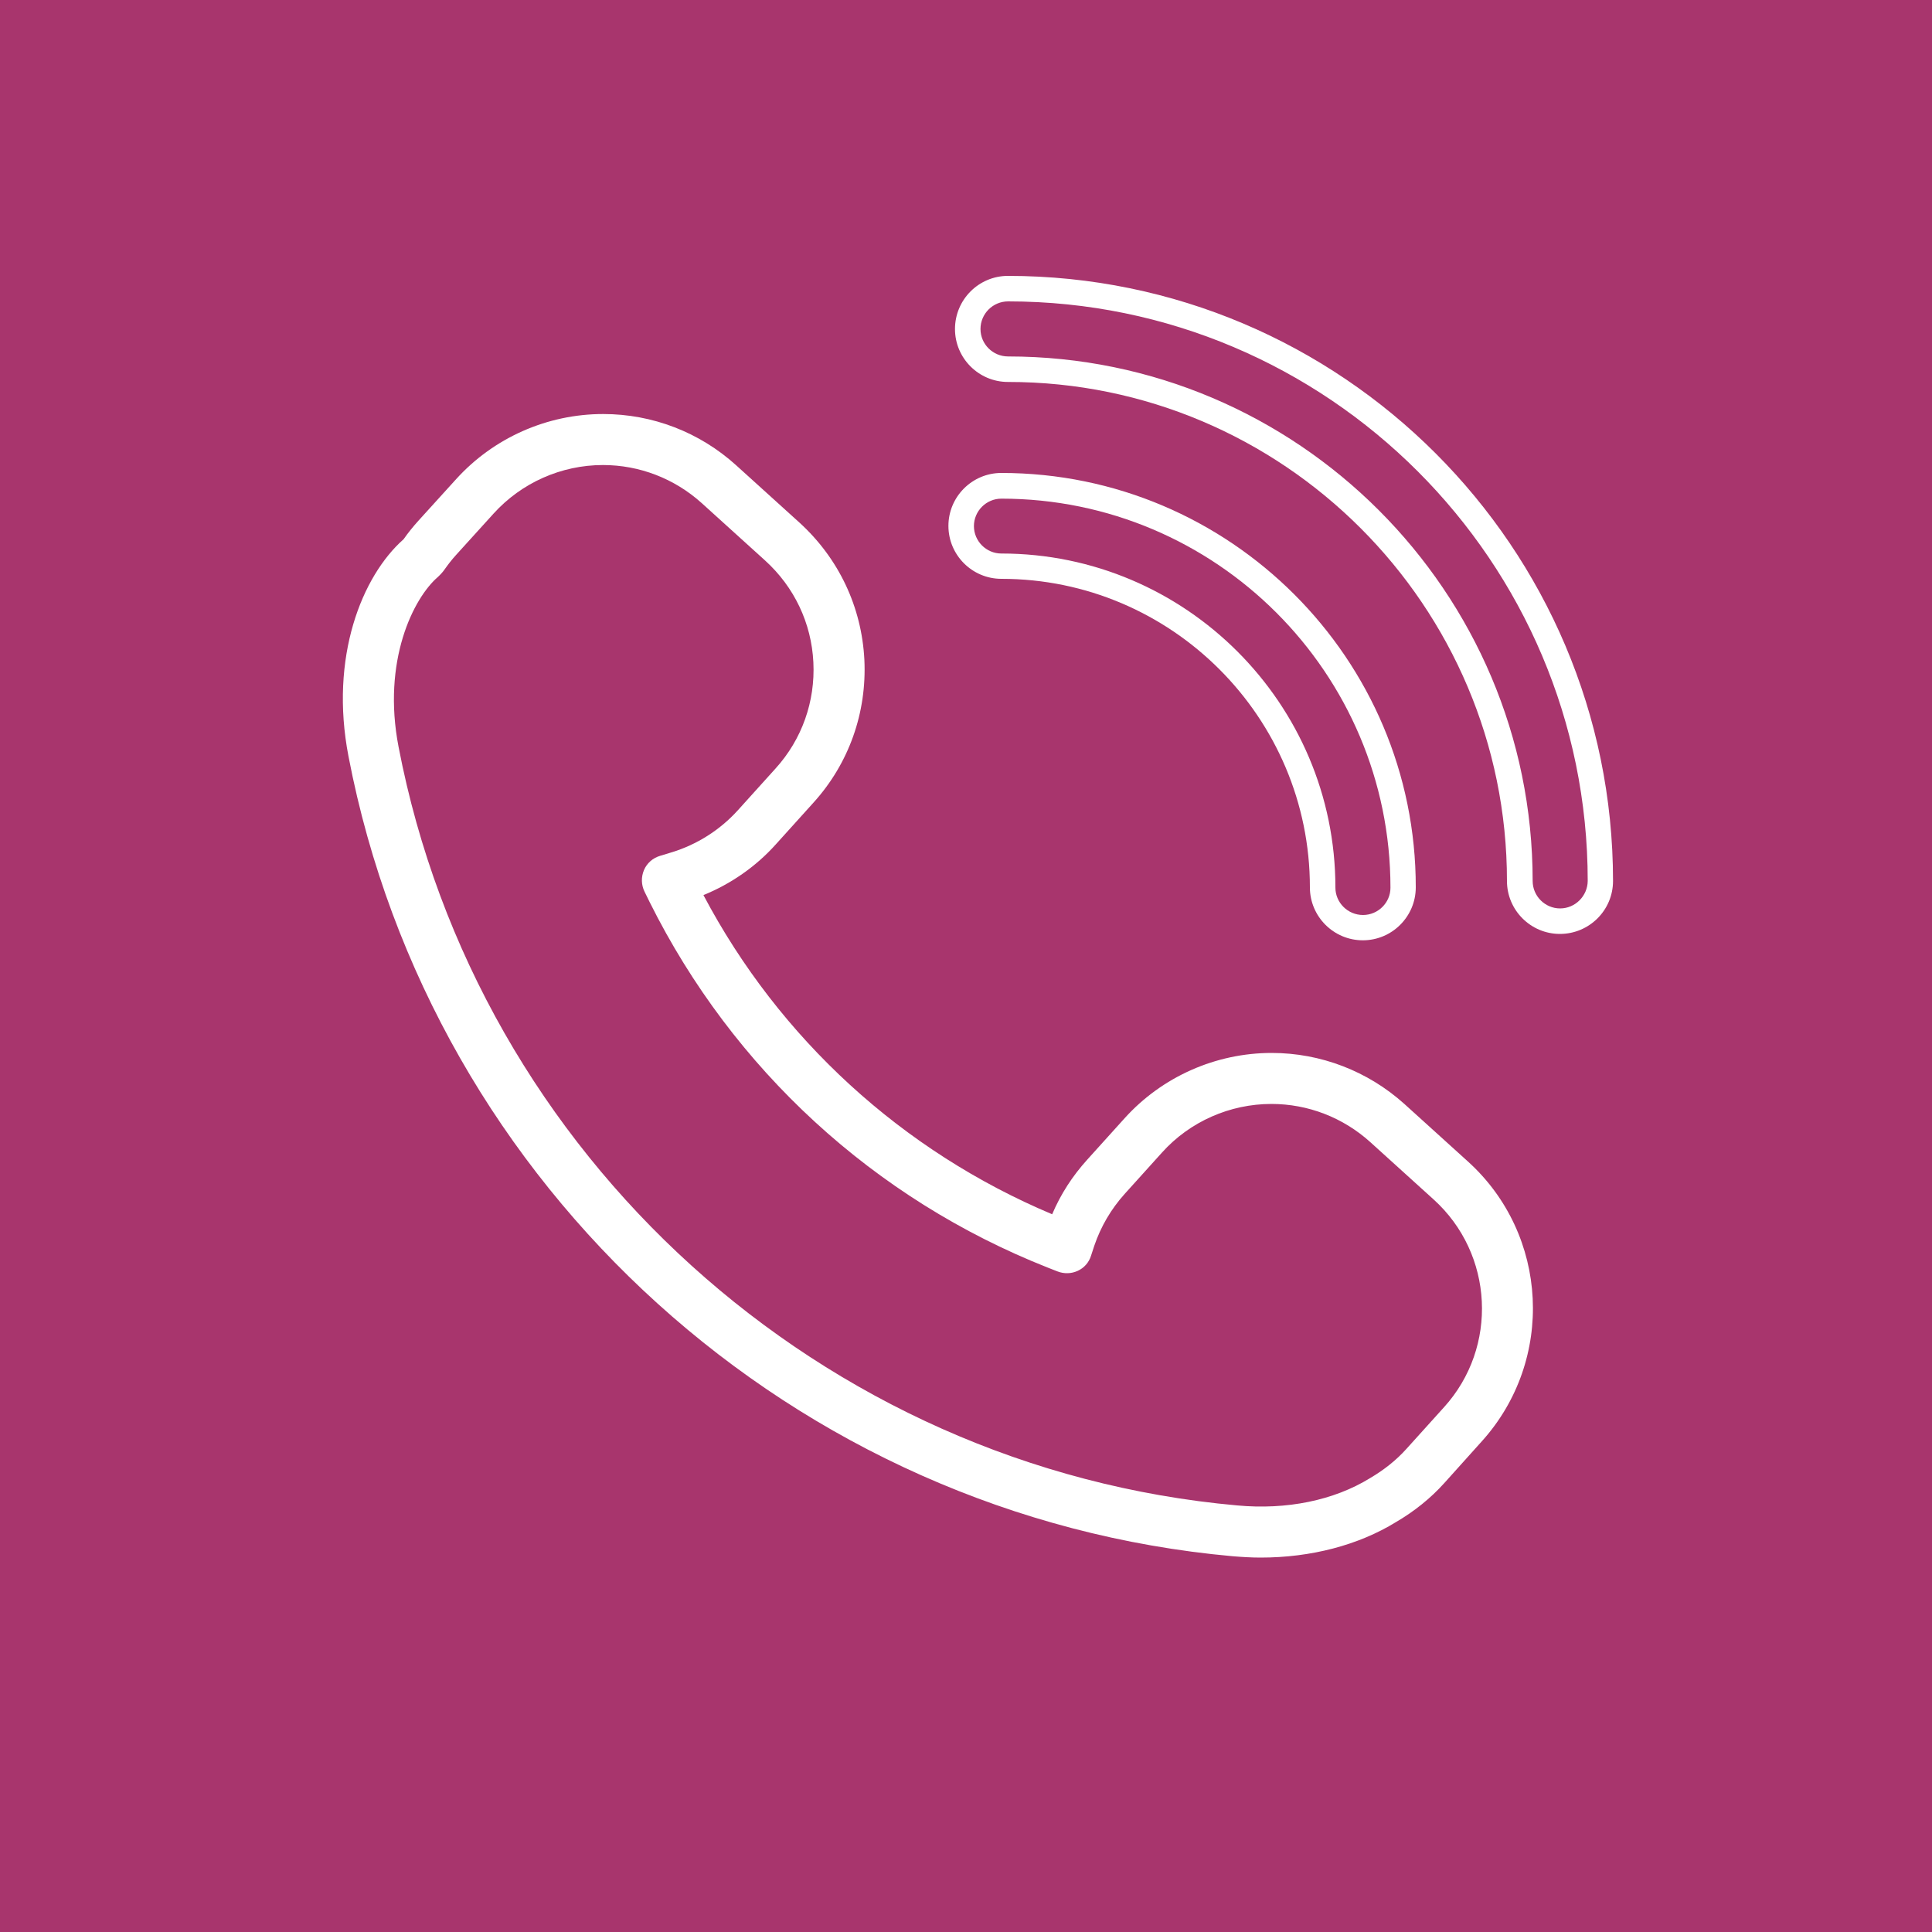
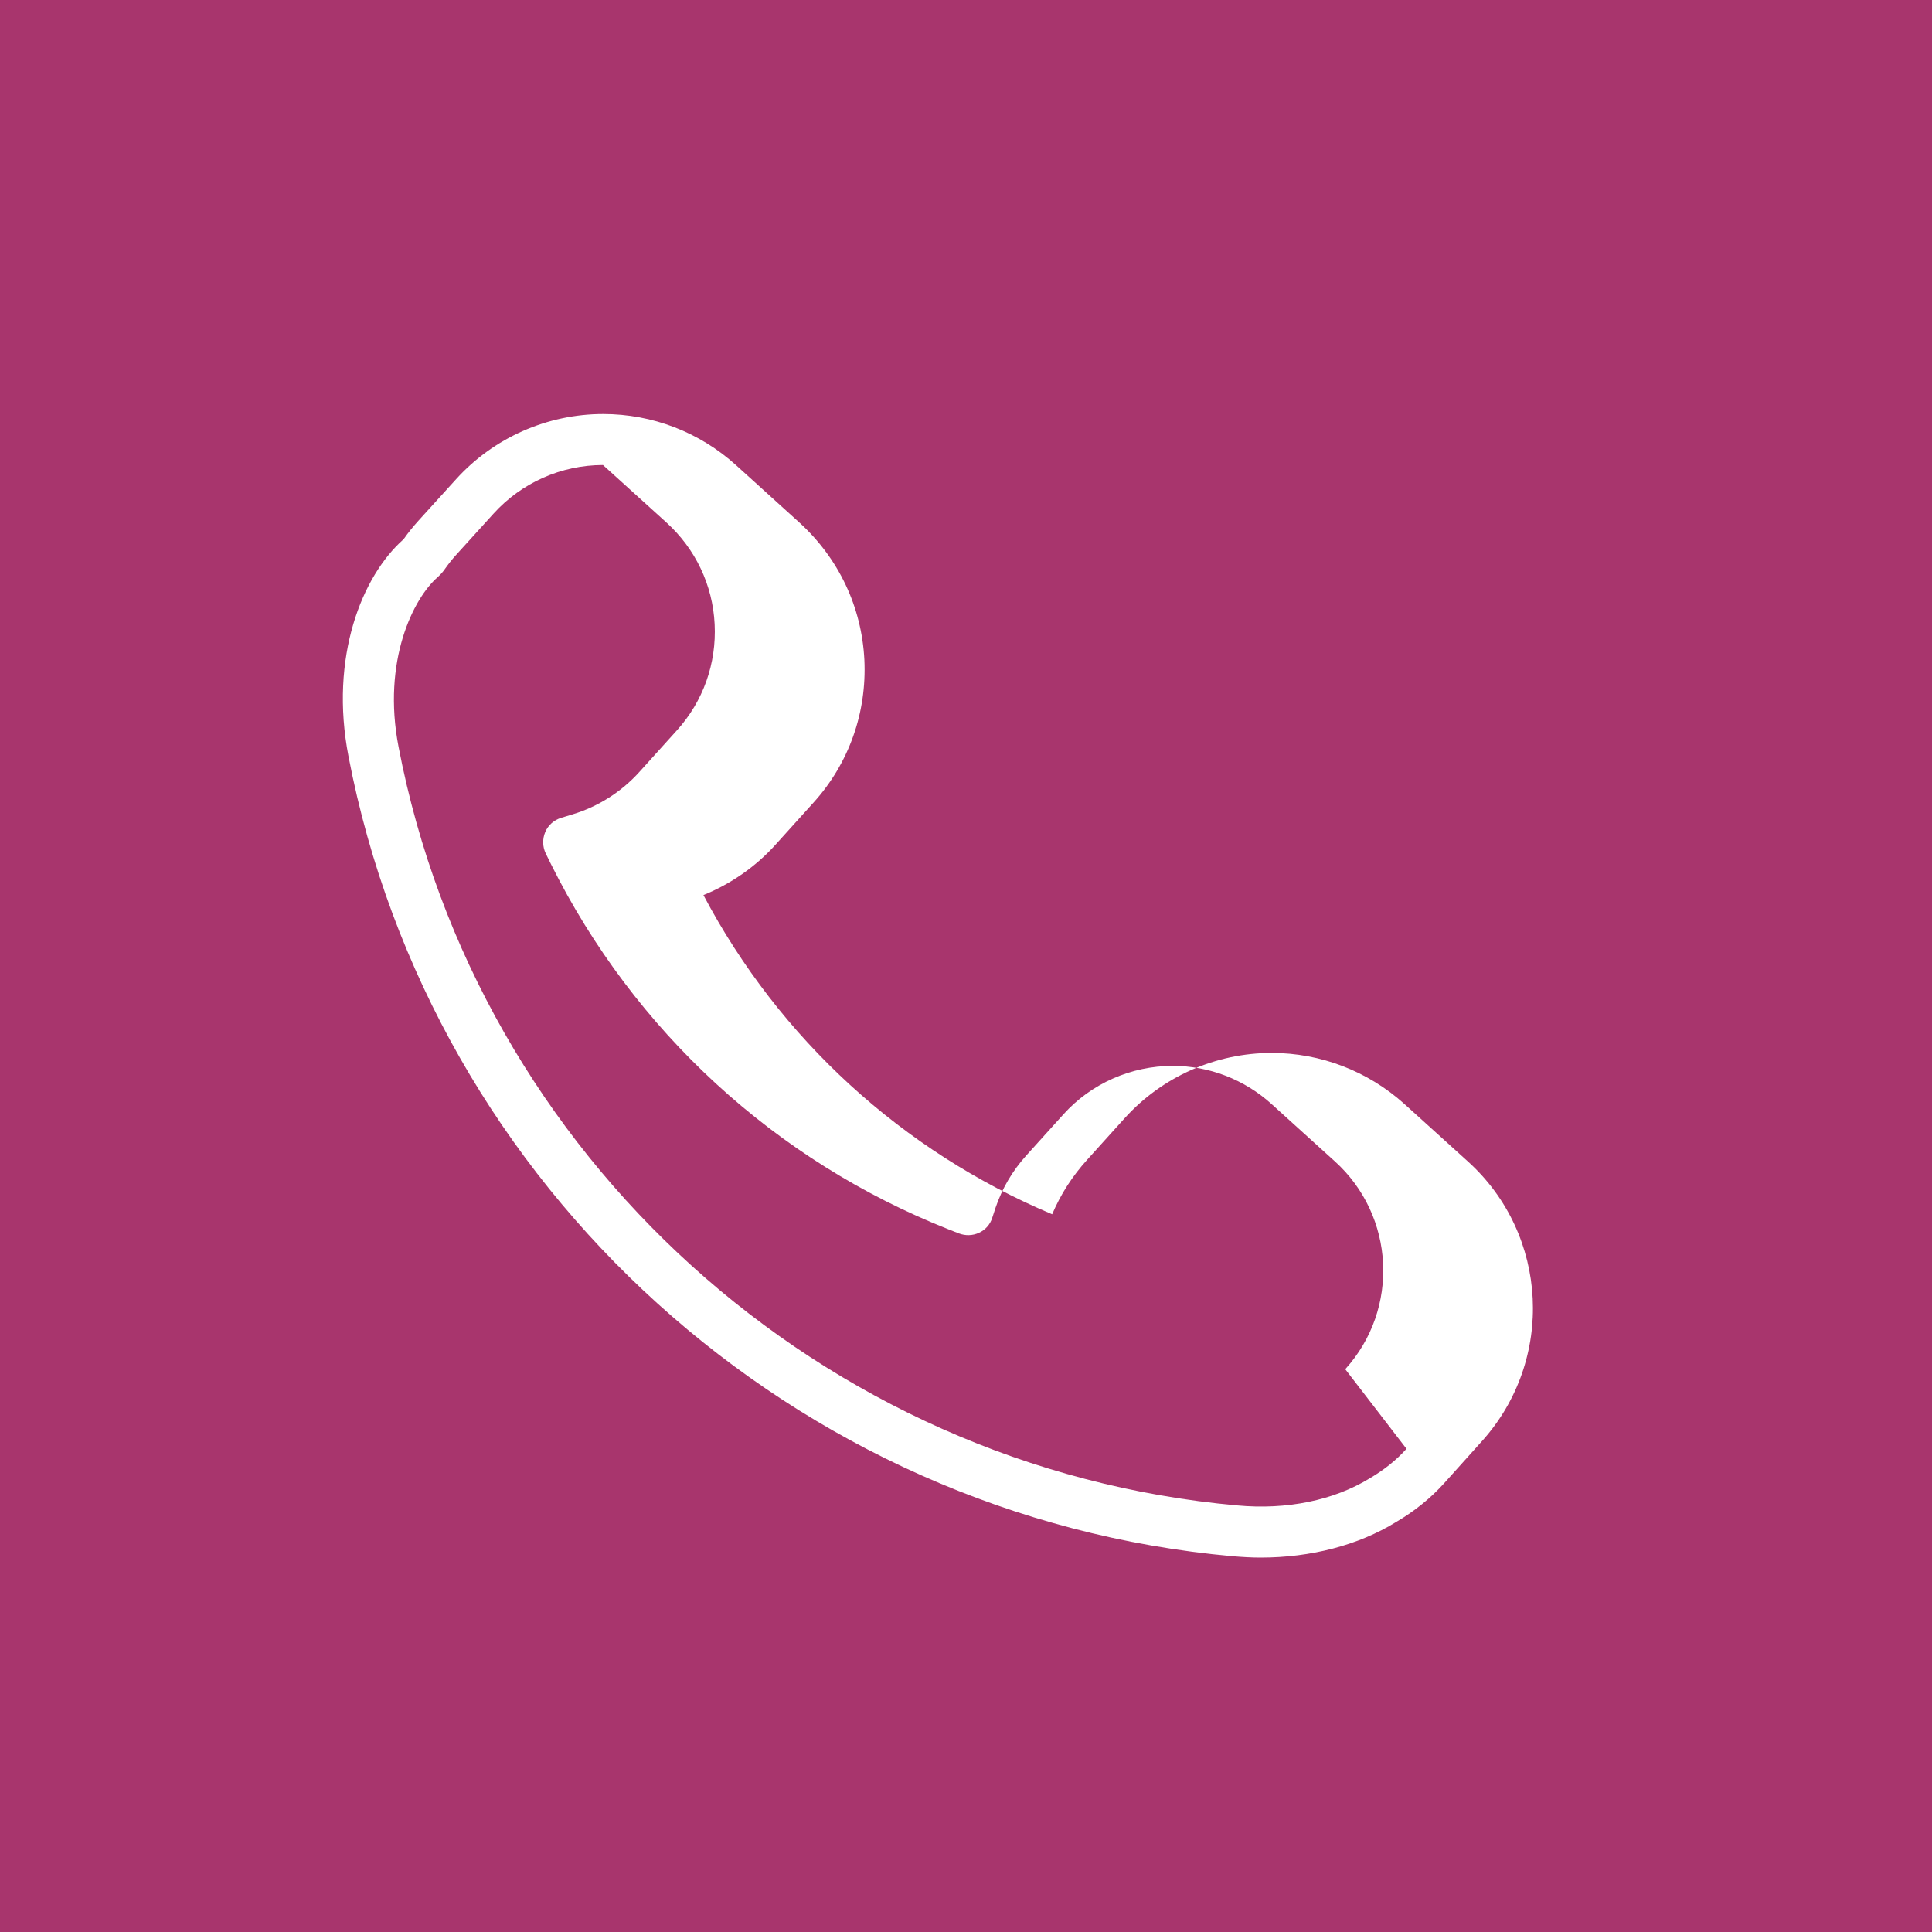
<svg xmlns="http://www.w3.org/2000/svg" version="1.0" id="Layer_1" x="0px" y="0px" viewBox="0 0 1000 1000" style="enable-background:new 0 0 1000 1000;" xml:space="preserve">
  <style type="text/css">
	.st0{fill:#A8356D;}
	.st1{fill:#0E8652;}
	.st2{fill:#0E7C28;}
	.st3{fill:#B89F13;}
	.st4{fill:#5E4231;}
	.st5{fill:#7380AC;}
	.st6{fill:#D56D00;}
	.st7{fill:#FFFFFF;}
</style>
  <rect id="XMLID_10_" y="0" class="st0" width="1000" height="1000" />
  <rect x="1100" y="6" class="st1" width="98" height="98" />
  <rect x="1100" y="131.7" class="st2" width="98" height="98" />
  <rect x="1100" y="267" class="st3" width="98" height="98" />
  <rect x="1100" y="389.7" class="st4" width="98" height="98" />
  <rect x="1100" y="509" class="st5" width="98" height="98" />
-   <rect x="1100" y="631.7" class="st0" width="98" height="98" />
-   <rect x="1100" y="756.7" class="st6" width="98" height="98" />
  <g id="XMLID_28316_">
-     <path id="XMLID_28323_" class="st7" d="M216.5,269.6c-2.7,3-5.3,6.2-7.6,9.5c-21.5,19-38.5,60.9-28.5,112.5   c42.9,223.4,231,393.5,457.6,413.9c4.9,0.4,9.7,0.7,14.5,0.7c26,0,50.6-6.4,70.1-18.4c9.4-5.5,17.9-12.3,25-20.2L767,746   c37.9-42,34.7-107-7.3-144.9l-32.8-29.7C708,554.4,683.6,545,658.2,545c-28.9,0-56.7,12.3-76.1,33.8l-19.4,21.5   c-7.6,8.4-13.7,17.8-18.1,28.2c-77.5-32.6-141.2-90.8-180.5-165.2c14.2-5.8,27.1-14.7,37.5-26.3l19.4-21.5   c18.4-20.3,27.7-46.6,26.4-74c-1.4-27.4-13.3-52.5-33.6-71l-32.8-29.7c-18.9-17.1-43.3-26.5-68.8-26.5c-29,0-56.7,12.3-76.1,33.7   L216.5,269.6z M255.5,265.8c14.4-15.9,35-25.1,56.6-25.1c18.9,0,37,7,51.1,19.7l32.8,29.7c15.1,13.7,24,32.4,25,52.7   c1,20.3-5.9,39.9-19.6,55l-19.4,21.5h0c-9.3,10.3-21.3,17.9-34.5,21.9l-5.9,1.8c-3.7,1.1-6.8,3.8-8.3,7.4   c-1.5,3.6-1.4,7.6,0.3,11.1l2.7,5.5c43.1,86.5,116.2,153.6,206,189.1l5.1,2c3.4,1.3,7.1,1.2,10.4-0.3c3.3-1.5,5.8-4.3,6.9-7.8   l1.7-5.2c3.4-10,8.7-19,15.7-26.8l19.4-21.5c14.4-16,35.1-25.1,56.6-25.1c18.9,0,37,7,51.1,19.7l32.8,29.7   c31.2,28.2,33.6,76.5,5.4,107.6L728,749.9c-5.3,5.9-11.6,10.9-18.9,15.2c-18.7,11.5-43.1,16.5-68.8,14.1   c-214.9-19.3-393.3-180.7-434-392.6c-8.6-44.4,7.6-77.1,20.5-88.1c0.4-0.4,0.8-0.8,1.2-1.2l0.9-1c0.4-0.4,0.7-0.9,1.1-1.4   c1.9-2.7,3.9-5.3,6.1-7.7L255.5,265.8z" />
-     <path id="XMLID_28320_" class="st7" d="M834.9,456c0-172.7-140.5-313.2-313.2-313.2c-15.1,0-27.4,12.3-27.4,27.5   c0,15.1,12.3,27.4,27.4,27.4C664.1,197.6,780,313.5,780,456c0,15.1,12.3,27.4,27.4,27.4C822.6,483.4,834.9,471.1,834.9,456z    M807.5,470.2c-7.8,0-14.2-6.4-14.2-14.2c0-149.7-121.8-271.5-271.5-271.5c-7.9,0-14.3-6.4-14.3-14.2c0-7.9,6.4-14.3,14.3-14.3   c165.4,0,300,134.6,300,300C821.7,463.8,815.3,470.2,807.5,470.2z" />
-     <path id="XMLID_28317_" class="st7" d="M518.3,244.8c-15.1,0-27.4,12.3-27.4,27.4c0,15.1,12.3,27.4,27.4,27.4   c88.1,0,159.7,71.7,159.7,159.7c0,15.1,12.3,27.4,27.4,27.4c15.1,0,27.4-12.3,27.4-27.4C732.9,341,636.6,244.8,518.3,244.8z    M705.5,473.6c-7.9,0-14.3-6.4-14.3-14.2c0-95.3-77.6-172.9-172.9-172.9c-7.8,0-14.2-6.4-14.2-14.2c0-7.8,6.4-14.2,14.2-14.2   c111.1,0,201.4,90.3,201.4,201.4C719.7,467.2,713.3,473.6,705.5,473.6z" />
+     <path id="XMLID_28323_" class="st7" d="M216.5,269.6c-2.7,3-5.3,6.2-7.6,9.5c-21.5,19-38.5,60.9-28.5,112.5   c42.9,223.4,231,393.5,457.6,413.9c4.9,0.4,9.7,0.7,14.5,0.7c26,0,50.6-6.4,70.1-18.4c9.4-5.5,17.9-12.3,25-20.2L767,746   c37.9-42,34.7-107-7.3-144.9l-32.8-29.7C708,554.4,683.6,545,658.2,545c-28.9,0-56.7,12.3-76.1,33.8l-19.4,21.5   c-7.6,8.4-13.7,17.8-18.1,28.2c-77.5-32.6-141.2-90.8-180.5-165.2c14.2-5.8,27.1-14.7,37.5-26.3l19.4-21.5   c18.4-20.3,27.7-46.6,26.4-74c-1.4-27.4-13.3-52.5-33.6-71l-32.8-29.7c-18.9-17.1-43.3-26.5-68.8-26.5c-29,0-56.7,12.3-76.1,33.7   L216.5,269.6z M255.5,265.8c14.4-15.9,35-25.1,56.6-25.1l32.8,29.7c15.1,13.7,24,32.4,25,52.7   c1,20.3-5.9,39.9-19.6,55l-19.4,21.5h0c-9.3,10.3-21.3,17.9-34.5,21.9l-5.9,1.8c-3.7,1.1-6.8,3.8-8.3,7.4   c-1.5,3.6-1.4,7.6,0.3,11.1l2.7,5.5c43.1,86.5,116.2,153.6,206,189.1l5.1,2c3.4,1.3,7.1,1.2,10.4-0.3c3.3-1.5,5.8-4.3,6.9-7.8   l1.7-5.2c3.4-10,8.7-19,15.7-26.8l19.4-21.5c14.4-16,35.1-25.1,56.6-25.1c18.9,0,37,7,51.1,19.7l32.8,29.7   c31.2,28.2,33.6,76.5,5.4,107.6L728,749.9c-5.3,5.9-11.6,10.9-18.9,15.2c-18.7,11.5-43.1,16.5-68.8,14.1   c-214.9-19.3-393.3-180.7-434-392.6c-8.6-44.4,7.6-77.1,20.5-88.1c0.4-0.4,0.8-0.8,1.2-1.2l0.9-1c0.4-0.4,0.7-0.9,1.1-1.4   c1.9-2.7,3.9-5.3,6.1-7.7L255.5,265.8z" />
  </g>
</svg>